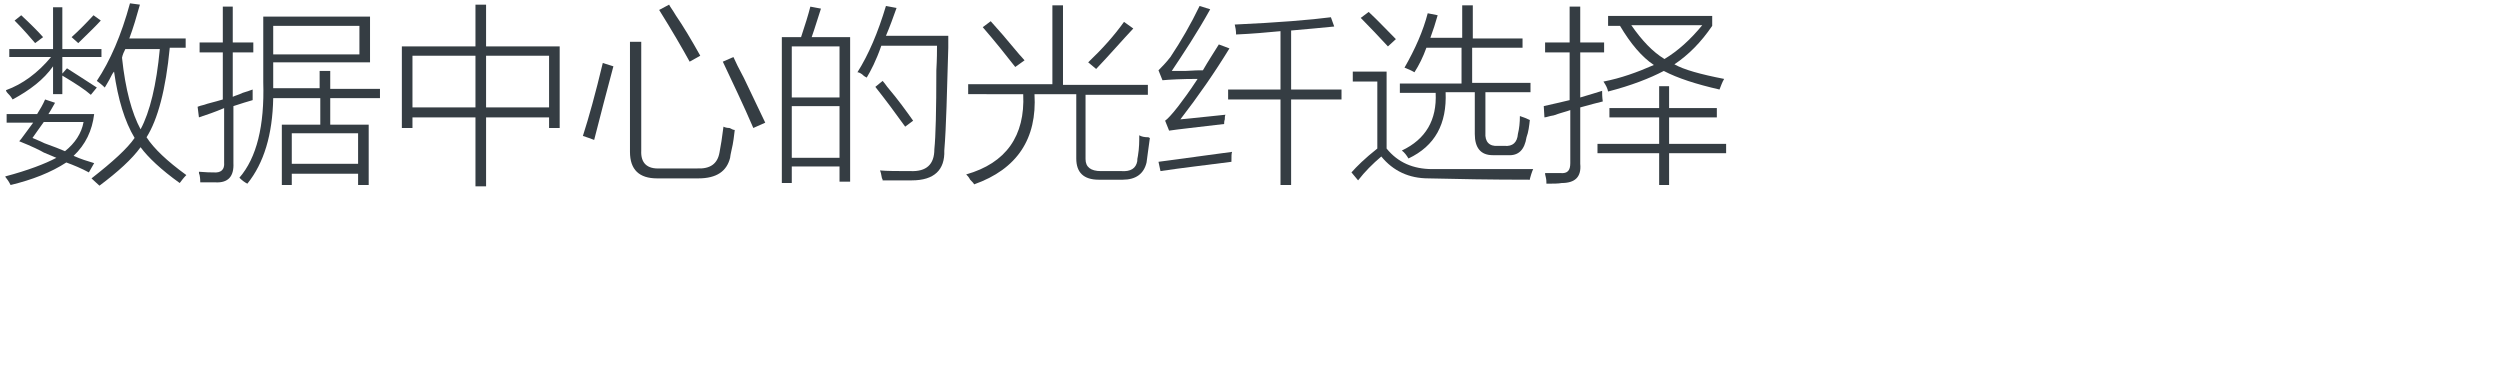
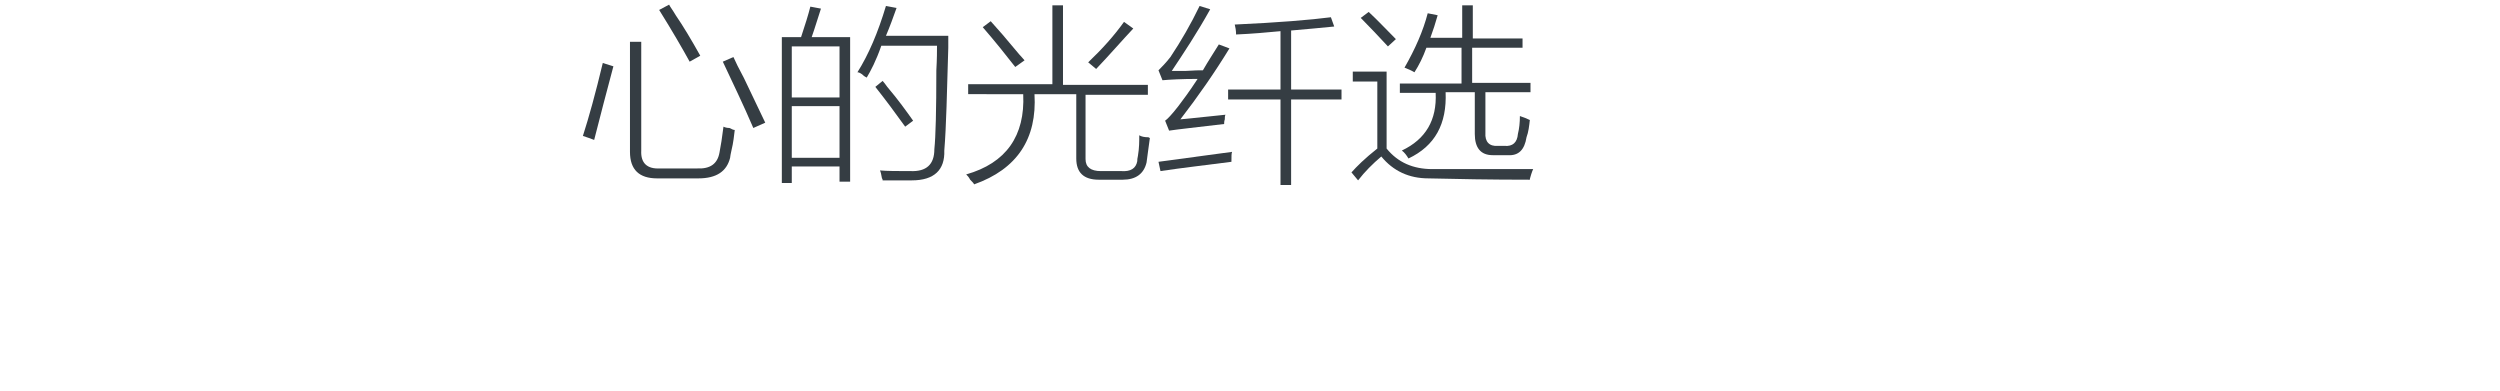
<svg xmlns="http://www.w3.org/2000/svg" version="1.1" id="Layer_1" x="0px" y="0px" viewBox="0 0 377 59" style="enable-background:new 0 0 377 59;" xml:space="preserve">
  <style type="text/css">
	.st0{fill:#91D2E0;}
	.st1{fill:#FFFFFF;}
	.st2{fill:#353D43;}
	.st3{fill:#0080C6;}
</style>
  <g>
    <g>
-       <path class="st2" d="M1,17.2h4.6c0.5-0.8,0.9-1.5,1.2-2.2l1.5,0.5c-0.3,0.5-0.6,1.1-1,1.7h6.9c-0.3,2.5-1.3,4.6-3.1,6.3    c1.1,0.5,2.1,0.8,3.1,1.1L13.4,26c-1.1-0.6-2.3-1.1-3.4-1.5c-2.3,1.5-5.1,2.6-8.4,3.4c-0.1-0.2-0.3-0.6-0.7-1.1    c-0.1-0.1-0.1-0.2-0.1-0.2c3.4-0.9,6-1.9,7.7-2.8c-0.4-0.2-1-0.4-1.9-0.8c-0.5-0.3-1.7-0.9-3.7-1.7c0.2-0.2,0.4-0.5,0.7-0.9    c0.6-0.8,1.1-1.5,1.4-1.9H1V17.2z M8,1.1h1.4v6.3h5.9v1.2H9.4v2.5l0.7-0.8c1.9,1.2,3.4,2.2,4.5,2.9l-0.9,1.1    c-0.9-0.8-2.3-1.7-4.3-2.9v2.8H8V10c-1.4,2-3.5,3.6-6.1,5c-0.1-0.2-0.3-0.5-0.7-0.9c-0.2-0.2-0.3-0.4-0.3-0.5    c2.5-0.9,4.8-2.6,6.8-5H1.4V7.4H8V1.1z M2.2,3.1l1-0.8c1.4,1.3,2.5,2.4,3.3,3.3L5.3,6.5C4.6,5.7,3.6,4.5,2.2,3.1z M4.9,20.8    c0.4,0.2,1,0.4,1.8,0.8c1.4,0.5,2.4,0.9,3.1,1.2c1.5-1.2,2.5-2.7,2.8-4.4h-6C5.9,19.4,5.3,20.2,4.9,20.8z M15.2,3.1    c-1.1,1.2-2.3,2.3-3.4,3.4l-1-0.9c1-0.9,2.1-2,3.3-3.3L15.2,3.1z M13.8,26.9c3.2-2.5,5.4-4.5,6.5-6.1c-1.5-2.5-2.5-5.8-3.1-10    c-0.2,0.2-0.4,0.6-0.7,1.2c-0.3,0.5-0.5,0.9-0.7,1.2c-0.4-0.4-0.8-0.7-1.2-1c2-3,3.7-6.9,5-11.7l1.5,0.2c-0.5,1.8-1,3.5-1.6,5.1    H28v1.4h-2.4c-0.6,6.3-1.8,10.8-3.5,13.5c1.1,1.7,3.1,3.6,6,5.7c-0.4,0.4-0.7,0.8-1,1.2c-2.8-2-4.8-3.9-5.9-5.4    C19.9,24,17.8,25.9,15,28C14.7,27.7,14.3,27.4,13.8,26.9z M18.4,8.7c0.5,4.8,1.5,8.4,2.8,10.8c1.4-2.6,2.4-6.7,2.9-12.1h-5.2    C18.7,7.8,18.5,8.2,18.4,8.7z" />
-       <path class="st2" d="M30,17.7l-0.2-1.6c0.2-0.1,0.6-0.2,1-0.3c0.5-0.2,1.5-0.4,2.8-0.8V7.9h-3.5V6.4h3.5V1h1.5v5.4h3.1v1.5h-3.1    v6.7c0.4-0.2,0.9-0.3,1.5-0.6c0.7-0.2,1.2-0.4,1.5-0.5c0,0.5,0,1,0,1.6c-0.7,0.2-1.7,0.5-2.9,0.9v8.6c0.1,2-0.8,3-2.7,2.9    c-0.9,0-1.7,0-2.3,0c0-0.2,0-0.6-0.1-1.1c-0.1-0.2-0.1-0.3-0.1-0.5c1.1,0.1,1.8,0.1,2.2,0.1c1.1,0.1,1.7-0.4,1.6-1.5v-8.2    C32.4,16.9,31.2,17.3,30,17.7z M48.3,10.7h1.5v2.7h7.5v1.4h-7.5v4h5.8v9.1H54v-1.7H44v1.7h-1.5v-9.1h5.8v-4h-7.1    c-0.1,5.5-1.4,9.8-3.9,12.9c-0.4-0.2-0.8-0.5-1.2-0.9c2.6-3,3.8-7.8,3.6-14.4V2.5h16.1v6.9H41.2v2.8v1.1h7V10.7z M41.2,3.9v4.3h13    V3.9H41.2z M44,20.1v4.6H54v-4.6H44z" />
-       <path class="st2" d="M60.6,7h11.1V0.7h1.6V7h11.1v12.3h-1.6v-1.6h-9.5v10.4h-1.6V17.7h-9.5v1.6h-1.6V7z M62.2,8.4v7.8h9.5V8.4    H62.2z M82.8,8.4h-9.5v7.8h9.5V8.4z" />
      <path class="st2" d="M90.9,9.5l1.6,0.5c-1,3.8-2,7.5-2.9,11.1c-0.5-0.2-1.1-0.4-1.7-0.6C88.8,17.7,89.8,14.1,90.9,9.5z M95,6.3    h1.7v16.4c-0.1,1.9,0.9,2.8,2.8,2.7h5.6c2,0.1,3.1-0.7,3.4-2.4c0.2-1,0.4-2.3,0.6-3.9c0.2,0.1,0.5,0.2,0.9,0.2    c0.4,0.2,0.6,0.3,0.8,0.3c-0.1,0.8-0.2,1.9-0.5,3.1c-0.1,0.5-0.2,0.9-0.2,1.1c-0.5,2-2,3.1-4.8,3.1h-6.2c-2.7,0-4.1-1.3-4.1-4V6.3    z M104,9.3c-1.1-2-2.6-4.6-4.6-7.8l1.5-0.8c0.2,0.4,0.6,0.9,1,1.6c1.1,1.6,2.3,3.6,3.7,6.1L104,9.3z M113.6,19.3    c-1.5-3.5-3.1-6.8-4.6-10l1.6-0.7c0.3,0.7,0.8,1.7,1.6,3.2c1.4,2.9,2.5,5.2,3.2,6.7L113.6,19.3z" />
      <path class="st2" d="M117.9,5.6h2.9c0.6-1.8,1.1-3.4,1.4-4.6l1.6,0.3c-0.5,1.5-0.9,2.9-1.4,4.3h5.8v21.8h-1.6v-2.3h-7.2v2.5h-1.5    V5.6z M119.4,7v7.7h7.2V7H119.4z M119.4,16v7.8h7.2V16H119.4z M130.7,11.7c-0.2-0.1-0.4-0.2-0.7-0.5c-0.3-0.2-0.5-0.3-0.7-0.3    c1.7-2.7,3.1-6,4.3-10l1.6,0.3c-0.5,1.4-1,2.8-1.6,4.2h9.4c0,0.4,0,1,0,1.8c-0.2,6.7-0.3,11.9-0.6,15.5c0.1,2.9-1.5,4.5-4.9,4.5    c-1.5,0-3,0-4.4,0c0-0.1,0-0.2-0.1-0.3c-0.1-0.6-0.2-1-0.3-1.2c1.1,0.1,2.6,0.1,4.6,0.1c2.4,0.1,3.6-1,3.6-3.3    c0.2-1.9,0.3-5.9,0.3-11.9c0.1-1.7,0.1-3,0.1-3.7h-8.4C132.1,9.2,131.3,10.7,130.7,11.7z M132,13.1l1.1-0.9    c0.2,0.2,0.4,0.5,0.7,0.9c1.7,2,2.9,3.7,3.9,5.1l-1.2,0.9C135,17,133.5,15,132,13.1z" />
      <path class="st2" d="M158.7,0.8h1.6v12h12.8v1.5h-9.4V24c0,1.2,0.8,1.8,2.3,1.8h3.1c1.4,0.1,2.2-0.4,2.4-1.5c0-0.2,0-0.4,0.1-0.8    c0.2-1.2,0.2-2.2,0.2-3.1c0.3,0.2,0.8,0.3,1.4,0.3c0.1,0.1,0.2,0.1,0.2,0.1c-0.2,1.6-0.4,2.8-0.5,3.7c-0.4,1.7-1.6,2.6-3.6,2.6    h-3.6c-2.3,0-3.4-1.1-3.4-3.2v-9.7h-6.3c0.4,6.7-2.6,11.3-9.1,13.6c-0.1-0.2-0.3-0.4-0.6-0.7c-0.2-0.4-0.4-0.6-0.6-0.8    c6-1.7,8.9-5.8,8.6-12.1H146v-1.5h12.7V0.8z M148.2,4.1l1.2-0.9c1,1.1,2.4,2.7,4.3,5c0.4,0.4,0.6,0.7,0.8,0.9l-1.4,1    C151.7,8.3,150.1,6.3,148.2,4.1z M165.3,10.4l-1.2-1c2.1-2,3.9-4,5.4-6.1l1.4,1C169.2,6.1,167.4,8.2,165.3,10.4z" />
      <path class="st2" d="M175,25.8l-0.3-1.4c3-0.4,6.7-0.9,11.1-1.5c-0.1,0.2-0.1,0.7-0.1,1.5C181.9,24.9,178.3,25.3,175,25.8z     M178,18c2.8-0.3,5.1-0.5,6.8-0.7c-0.1,0.2-0.1,0.4-0.1,0.7c-0.1,0.3-0.1,0.5-0.1,0.7c-4.2,0.5-7,0.8-8.3,1l-0.6-1.5    c0.3-0.2,1-0.9,2-2.2c0.6-0.8,1.6-2.1,2.9-4.1c-2.4,0-4.2,0.1-5.3,0.2l-0.6-1.5c0.5-0.5,1.1-1.1,1.8-2c1.6-2.4,3.1-5,4.4-7.7    l1.6,0.5c-2,3.6-4,6.6-5.8,9.3c0.3,0,1,0,2,0c1.4-0.1,2.3-0.1,2.7-0.1c0.8-1.4,1.6-2.6,2.4-3.9l1.6,0.6    C183.2,10.9,180.7,14.5,178,18z M201.2,4c-2,0.2-4.2,0.4-6.5,0.6v8.9h7.6V15h-7.6v12.9h-1.6V15h-7.9v-1.5h7.9V4.7    c-2.1,0.2-4.3,0.4-6.7,0.5c0-0.6-0.1-1.1-0.2-1.5c6.6-0.3,11.4-0.7,14.5-1.1L201.2,4z" />
      <path class="st2" d="M216,25.5c5.3,0,10.3,0,15.2,0c-0.1,0.2-0.2,0.5-0.3,0.8c-0.1,0.4-0.2,0.6-0.2,0.8c-6,0-11.1-0.1-15.3-0.2    c-2.9,0-5.3-1.1-7.1-3.3c-1.3,1.1-2.5,2.3-3.5,3.6l-1-1.2c0.8-0.9,2-2.1,3.9-3.6V12.3H204v-1.5h5.1v11.6    C210.8,24.5,213.1,25.5,216,25.5z M209.3,7c-1.4-1.5-2.7-2.9-4.1-4.3l1.2-0.9c1.3,1.2,2.6,2.6,4.1,4.1L209.3,7z M220.6,0.8h1.5v5    h7.5v1.4H222v5.3h8.8v1.4h-6.8V20c-0.1,1.4,0.6,2.1,1.9,2h1c1.2,0.1,1.9-0.5,2-1.8c0.2-0.8,0.3-1.7,0.3-2.7    c0.6,0.2,1.1,0.4,1.5,0.6c-0.1,0.9-0.2,1.8-0.5,2.6c-0.3,1.9-1.2,2.8-2.8,2.7h-2.3c-1.8,0-2.7-1.1-2.7-3.2v-6.3h-4.4    c0.2,4.8-1.6,8.1-5.6,10c-0.3-0.5-0.6-0.9-1-1.2c3.6-1.7,5.3-4.6,5.1-8.7h-5.4v-1.4h9.3V7.2h-5.3c-0.5,1.4-1.1,2.6-1.8,3.7    c-0.5-0.3-1-0.5-1.5-0.7c1.6-2.8,2.8-5.5,3.5-8.2l1.5,0.3c-0.3,1.1-0.7,2.3-1.1,3.4h4.8V0.8z" />
-       <path class="st2" d="M232.9,17.7l-0.1-1.7c1.4-0.3,2.6-0.6,3.9-0.9V7.9h-3.7V6.4h3.7V1h1.6v5.4h3.6v1.5h-3.6v6.8    c1.3-0.4,2.4-0.7,3.3-1c0,0.4,0,0.9,0.1,1.6c-0.8,0.2-2,0.5-3.4,0.9v8.5c0.2,2-0.8,2.9-2.8,2.9c-0.5,0.1-1.3,0.1-2.3,0.1    c0-0.3,0-0.6-0.1-1c-0.1-0.3-0.1-0.5-0.1-0.6c0.9,0,1.7,0,2.3,0c1.1,0.1,1.5-0.4,1.5-1.5v-8c-0.5,0.2-1.4,0.4-2.5,0.8    C233.6,17.5,233.2,17.7,232.9,17.7z M240.9,21.7h9.3v-4h-7.5v-1.4h7.5v-3.3h1.5v3.3h7.2v1.4h-7.2v4h8.6v1.4h-8.6v4.8h-1.5v-4.8    h-9.3V21.7z M242.5,3.8V2.4h15.7v1.5c-1.7,2.5-3.6,4.4-5.7,5.8c1.4,0.8,3.9,1.5,7.5,2.2c-0.3,0.5-0.5,1.1-0.7,1.6    c-3.5-0.8-6.3-1.7-8.4-2.8c-2.1,1.1-4.9,2.2-8.4,3.1c-0.1-0.5-0.3-0.9-0.7-1.5c2.6-0.5,5.1-1.4,7.6-2.5c-1.8-1.2-3.5-3.2-5.1-5.9    H242.5z M256.7,3.8H246c1.6,2.3,3.2,4,5,5.1C253,7.7,254.9,6,256.7,3.8z" />
    </g>
  </g>
</svg>